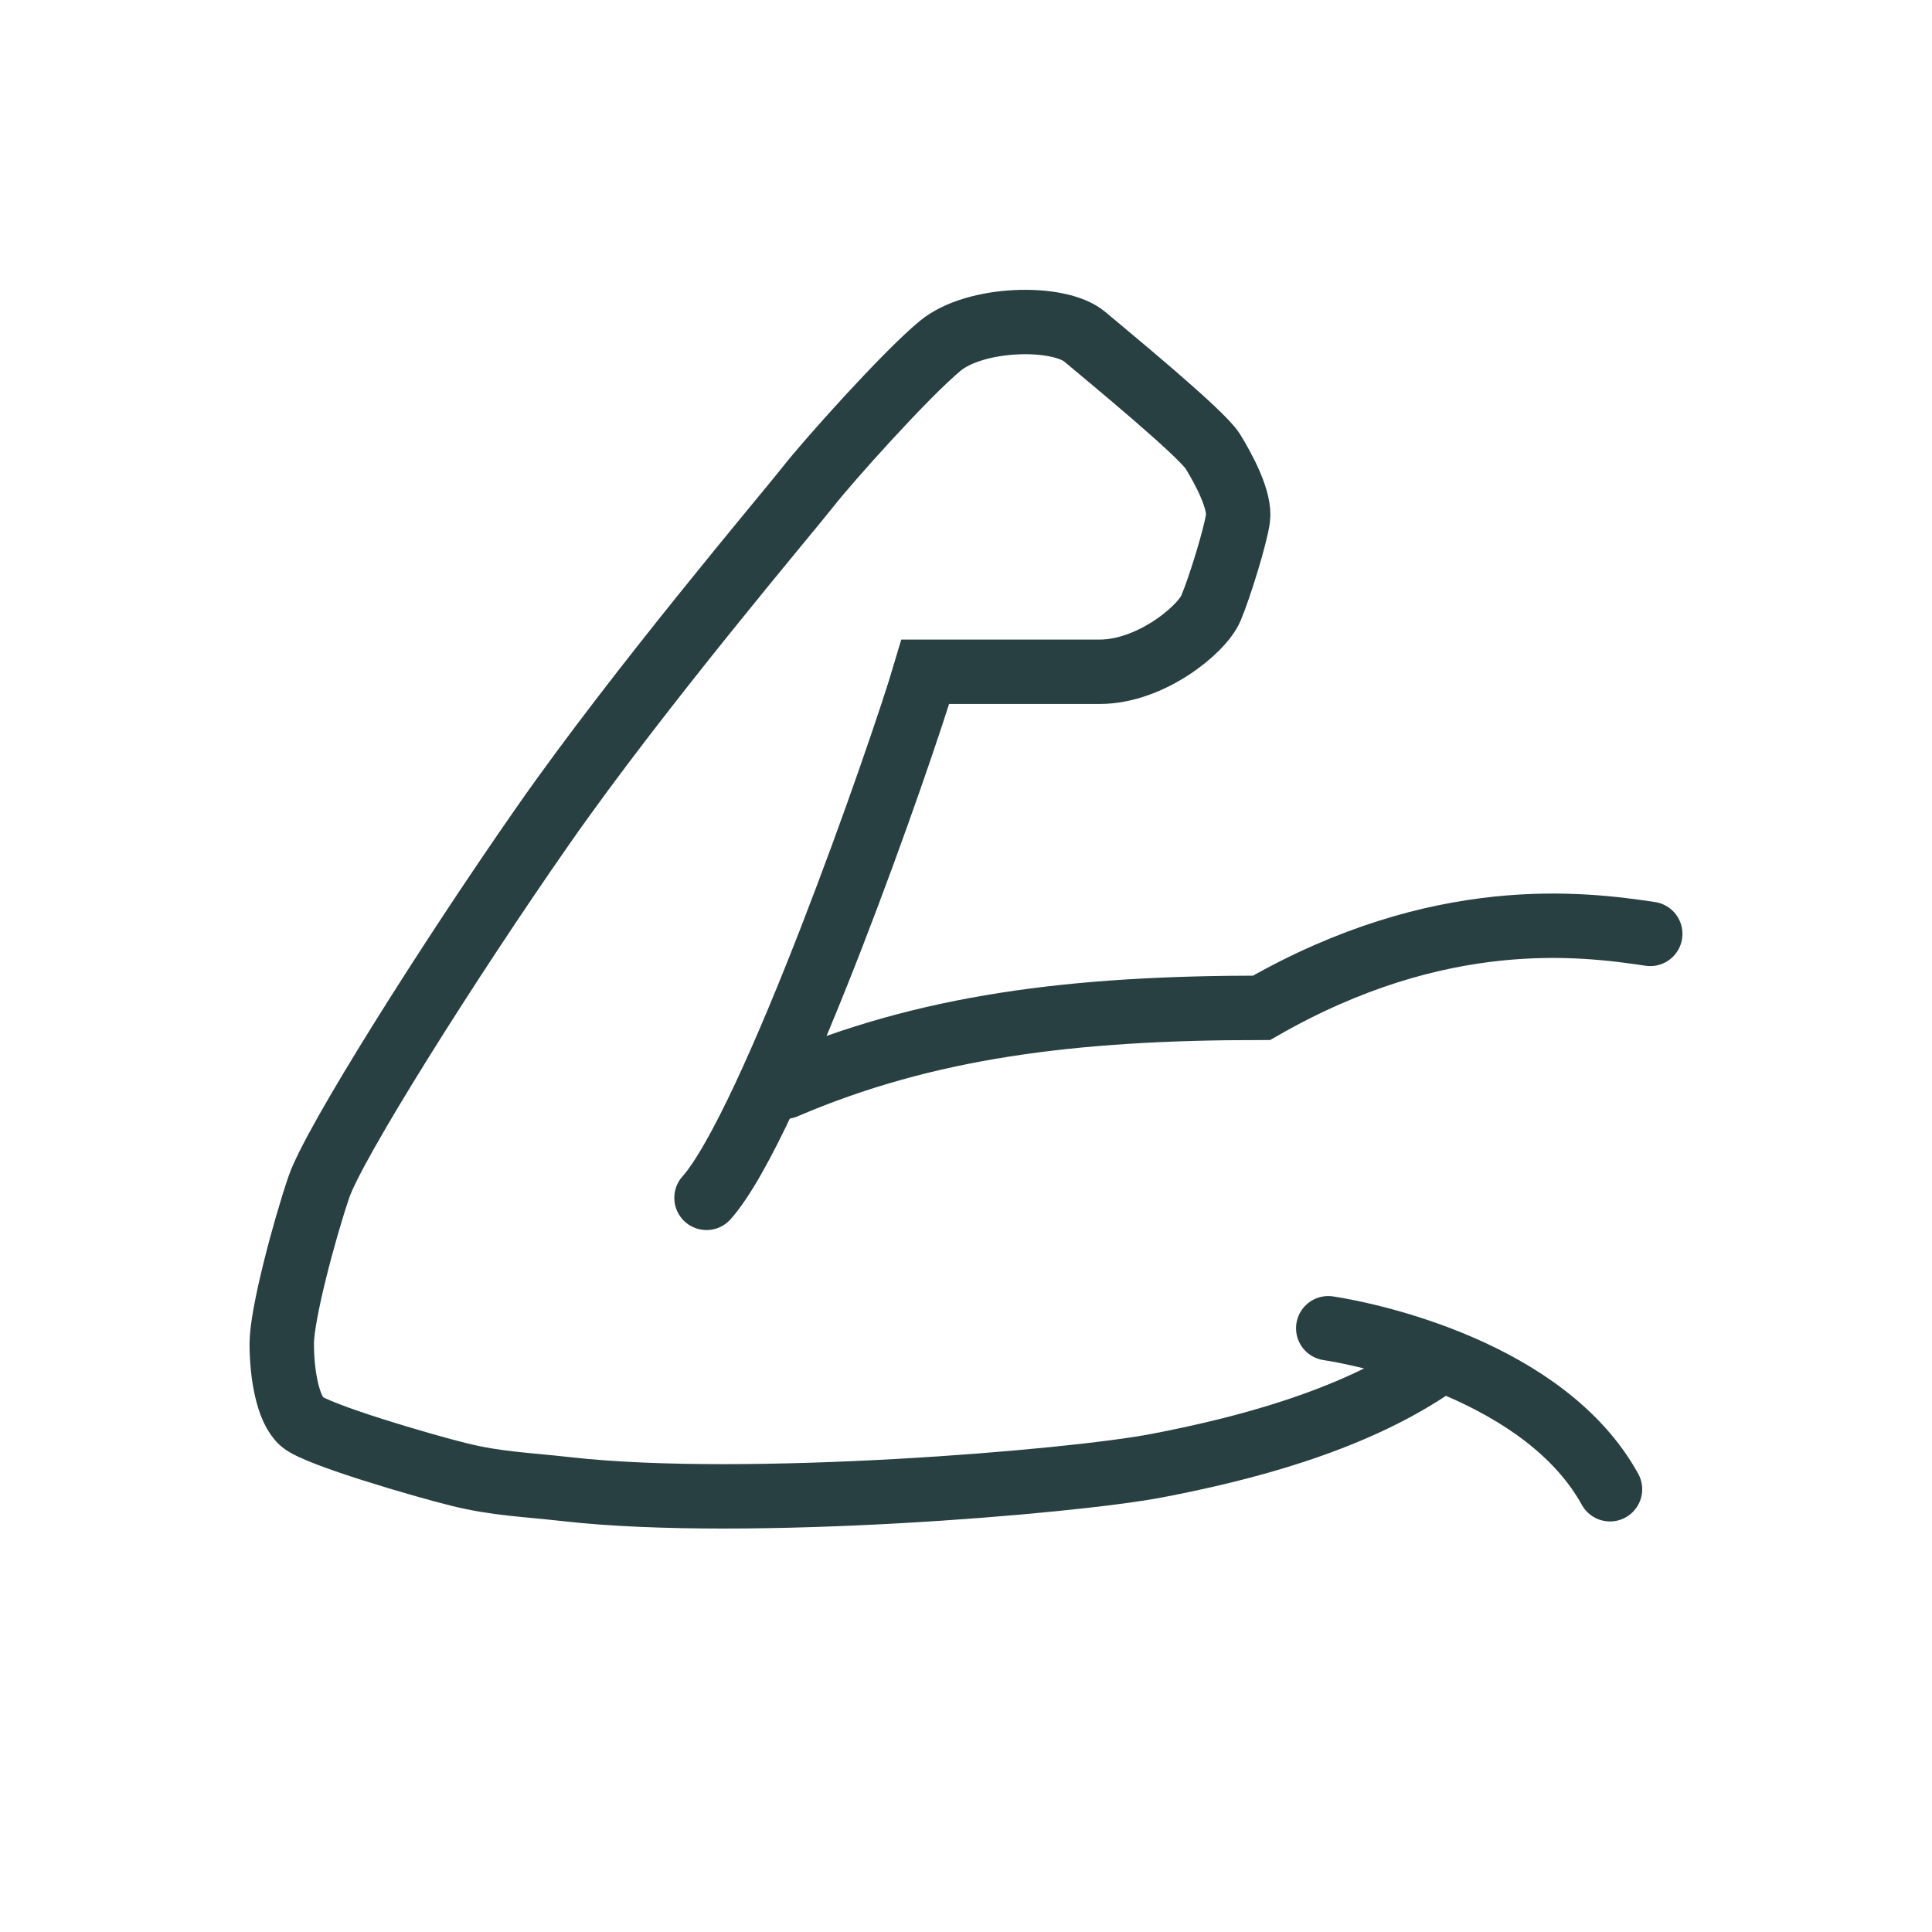
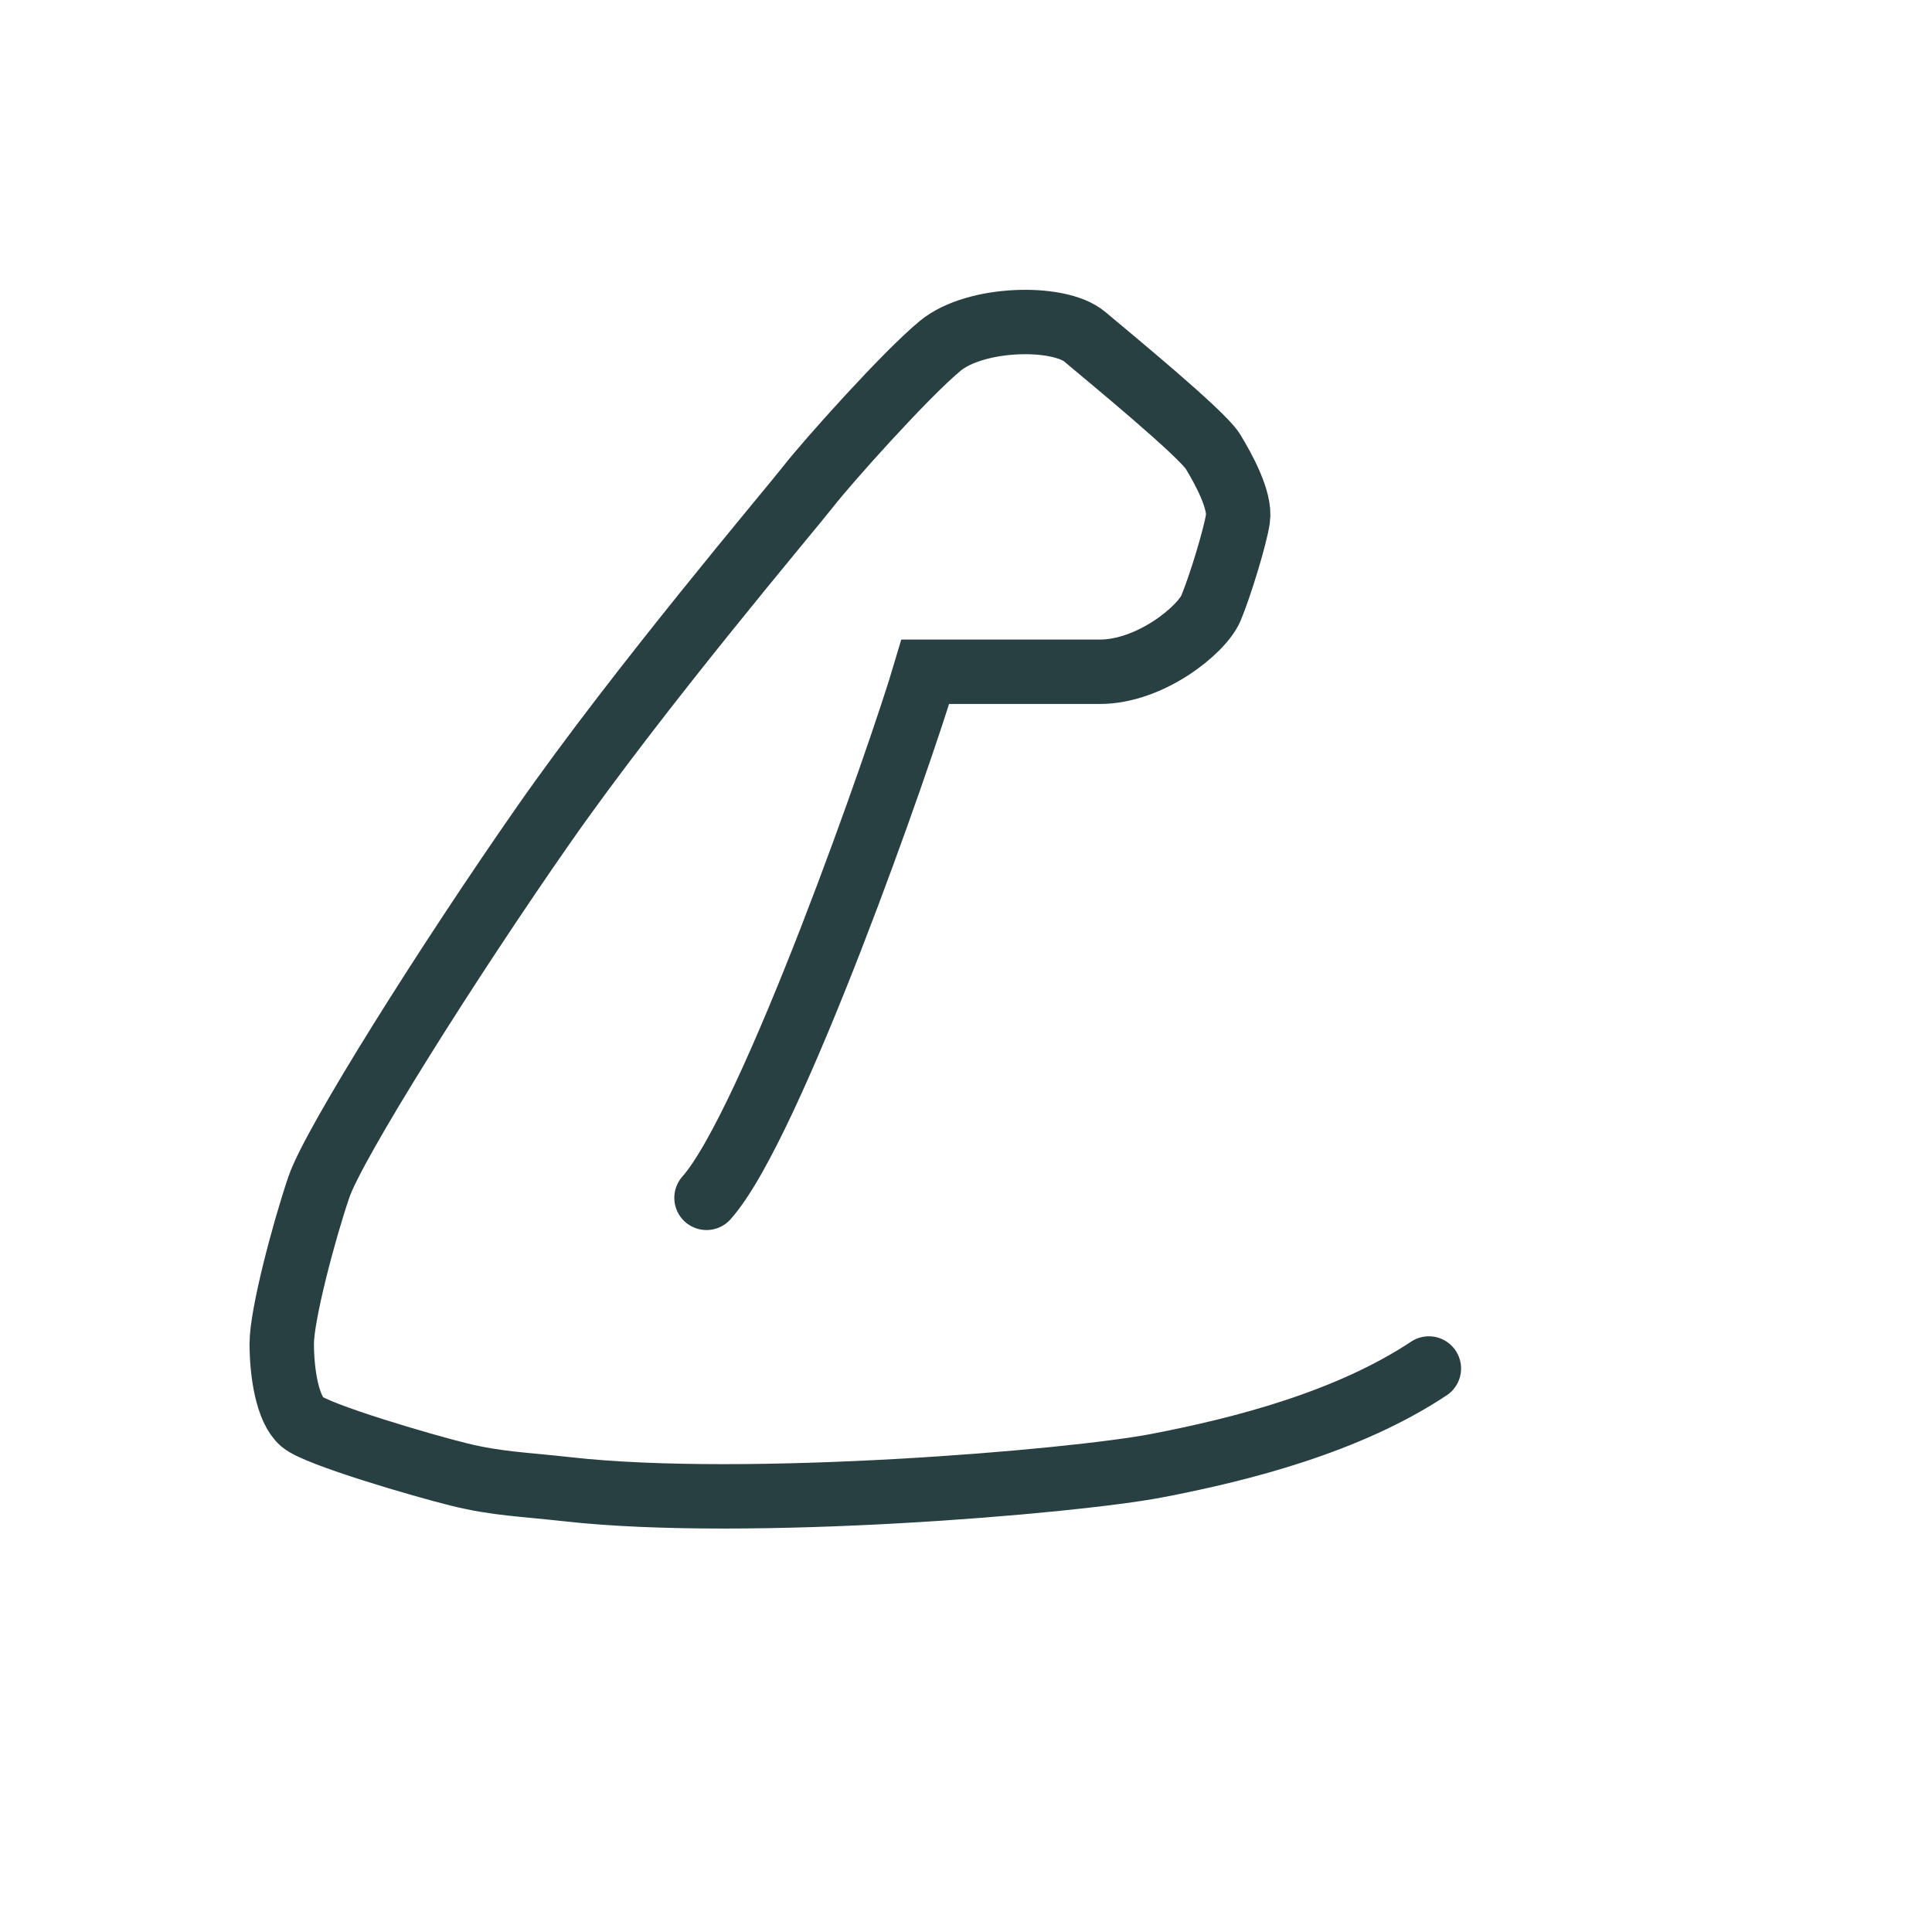
<svg xmlns="http://www.w3.org/2000/svg" width="48" height="48" viewBox="0 0 48 48" fill="none">
-   <path d="M41 23.202C39.318 22.951 35.781 22.493 31.343 25.039C26.642 25.039 23 25.5 19.5 27" stroke="#294042" stroke-width="1.6" stroke-miterlimit="10" stroke-linecap="round" />
  <path d="M17.553 29.76C19.166 27.951 22.392 18.72 22.99 16.69H27.322C28.584 16.69 29.859 15.649 30.087 15.106C30.314 14.563 30.687 13.342 30.755 12.891C30.824 12.439 30.41 11.669 30.134 11.217C29.857 10.766 27.596 8.91 26.953 8.368C26.311 7.825 24.234 7.87 23.359 8.593C22.484 9.317 20.548 11.488 20.087 12.08C19.626 12.671 15.889 17.076 13.5 20.5C11.135 23.889 8.291 28.407 7.922 29.493C7.553 30.579 7 32.659 7 33.382C7 34.105 7.138 35.01 7.507 35.327C7.877 35.643 10.5 36.412 11.425 36.639C12.35 36.865 13 36.877 14.097 37C18.557 37.5 26.632 36.82 28.752 36.412C30.871 36.005 33.5 35.327 35.5 34" stroke="#294042" stroke-width="1.6" stroke-miterlimit="10" stroke-linecap="round" />
-   <path d="M33 33C34.029 33.154 38.385 34.077 40 37" stroke="#294042" stroke-width="1.6" stroke-miterlimit="10" stroke-linecap="round" />
</svg>